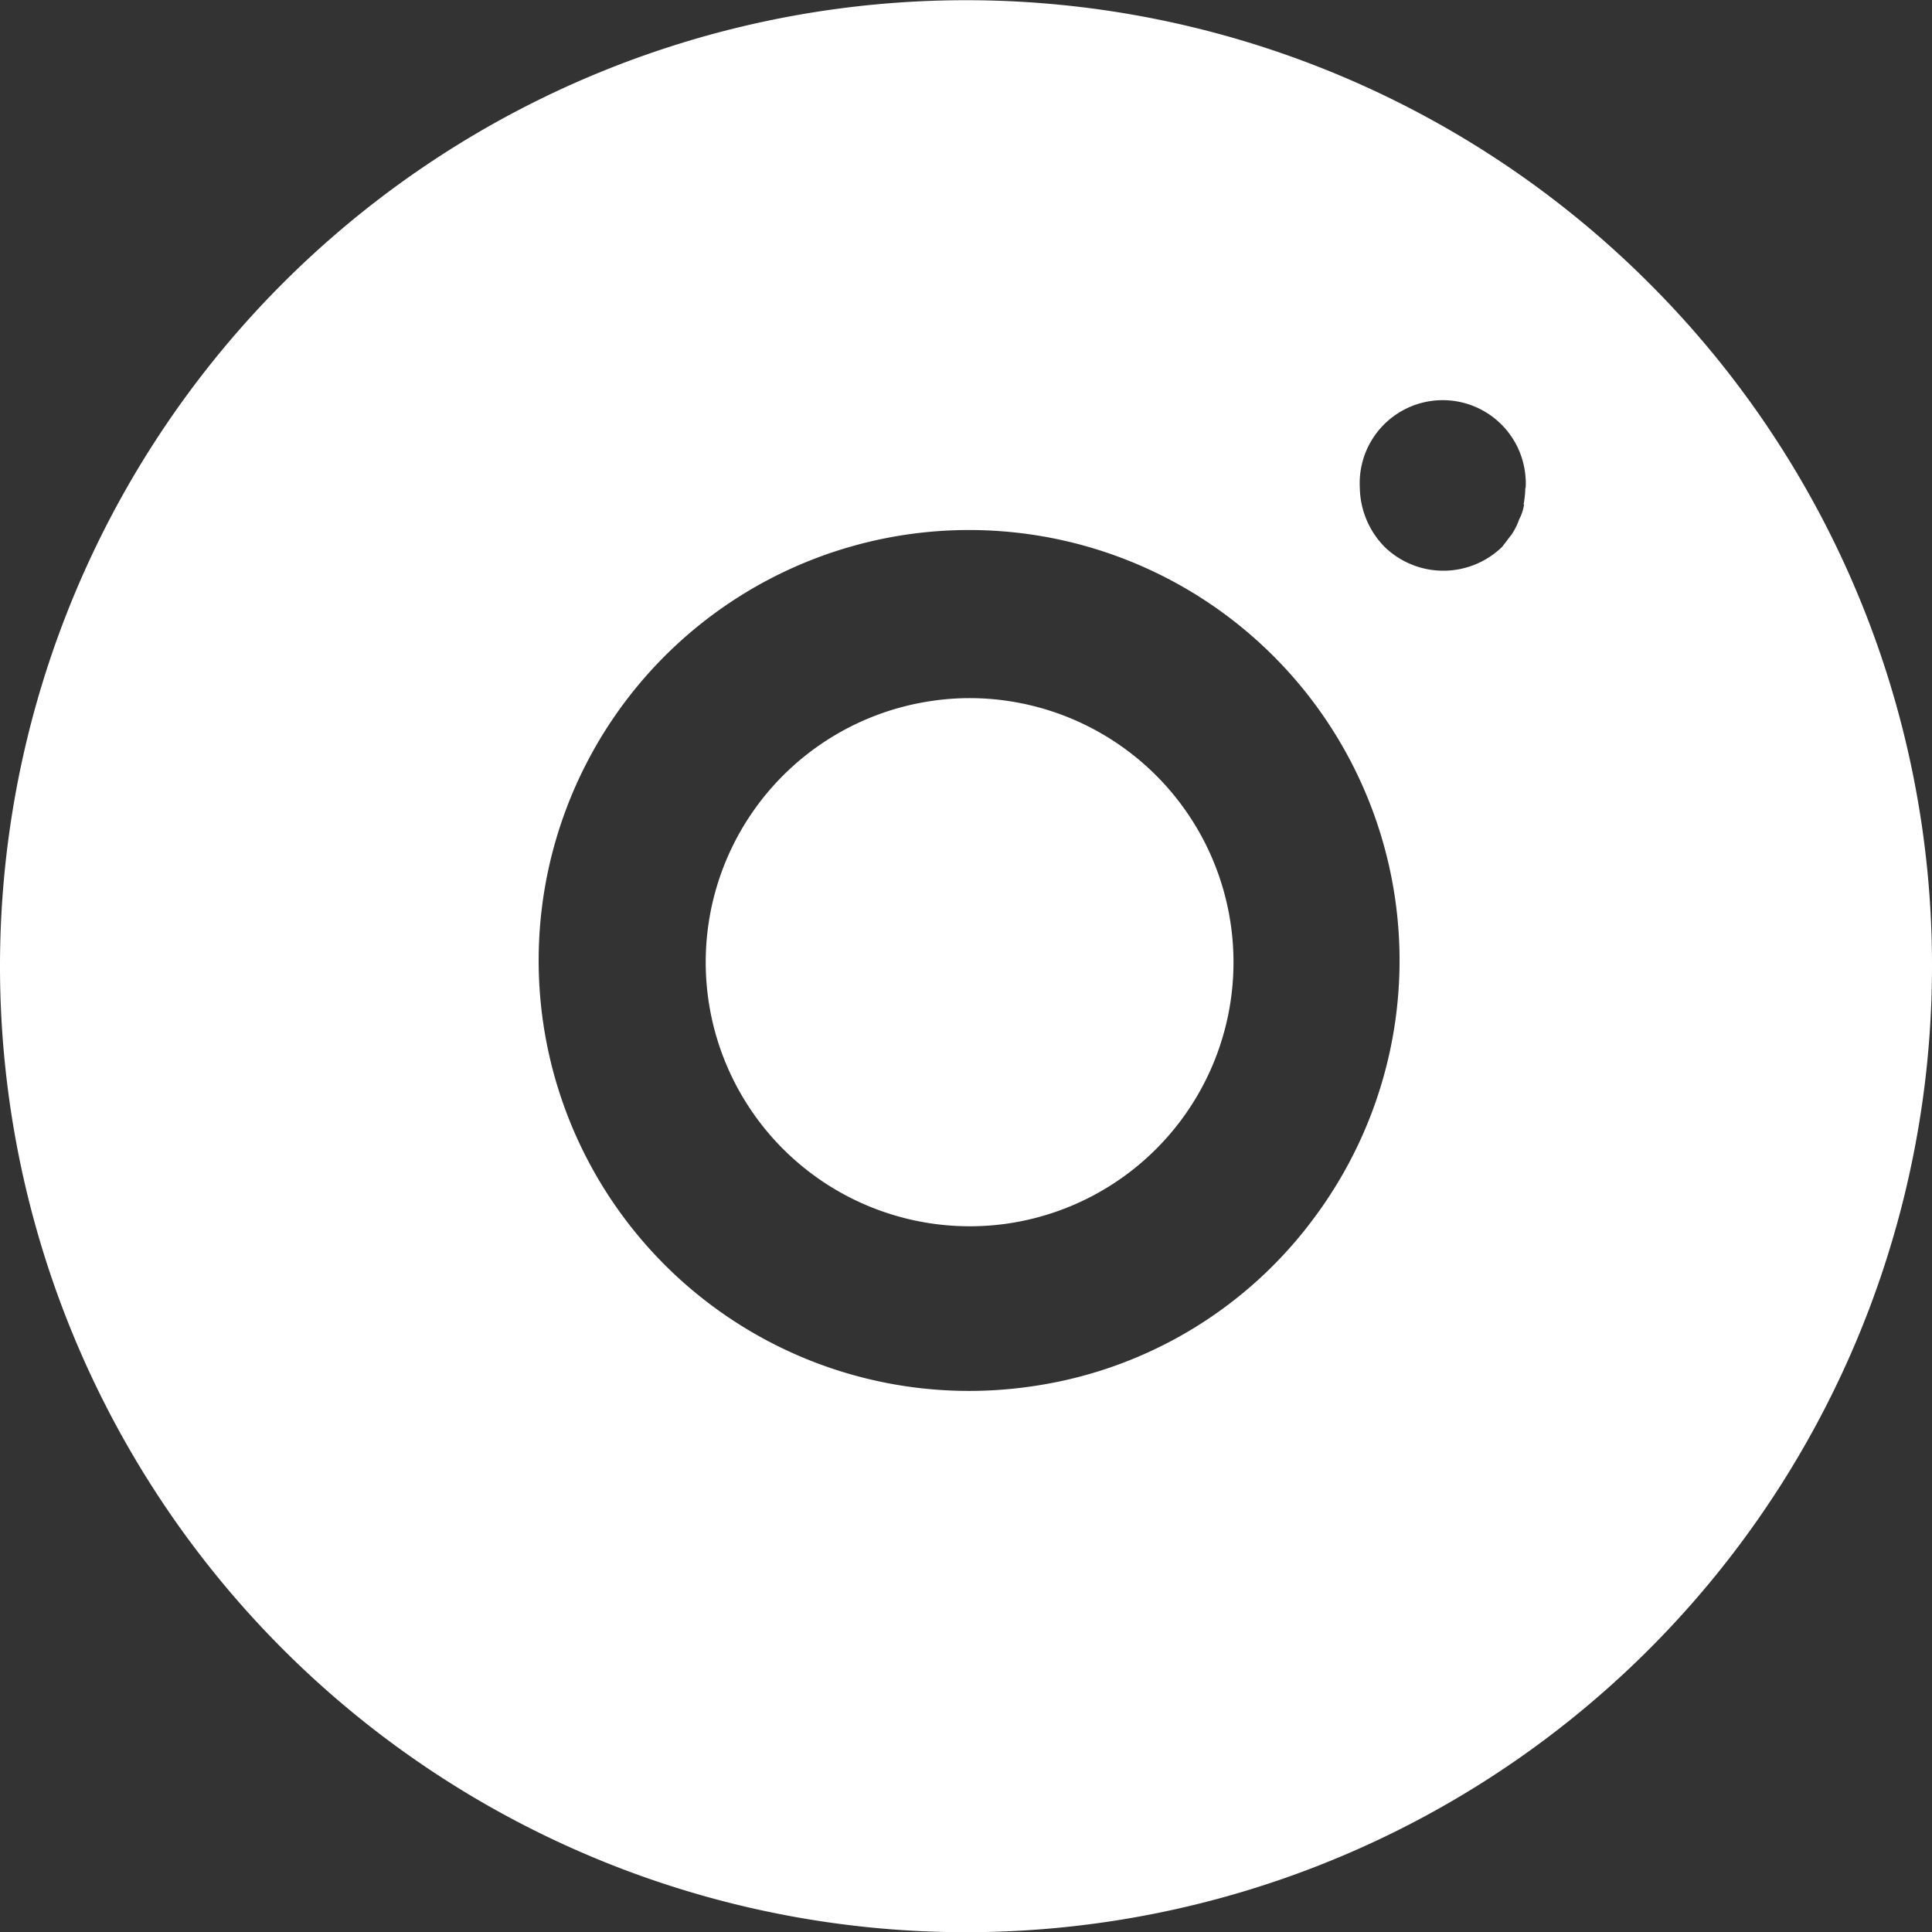
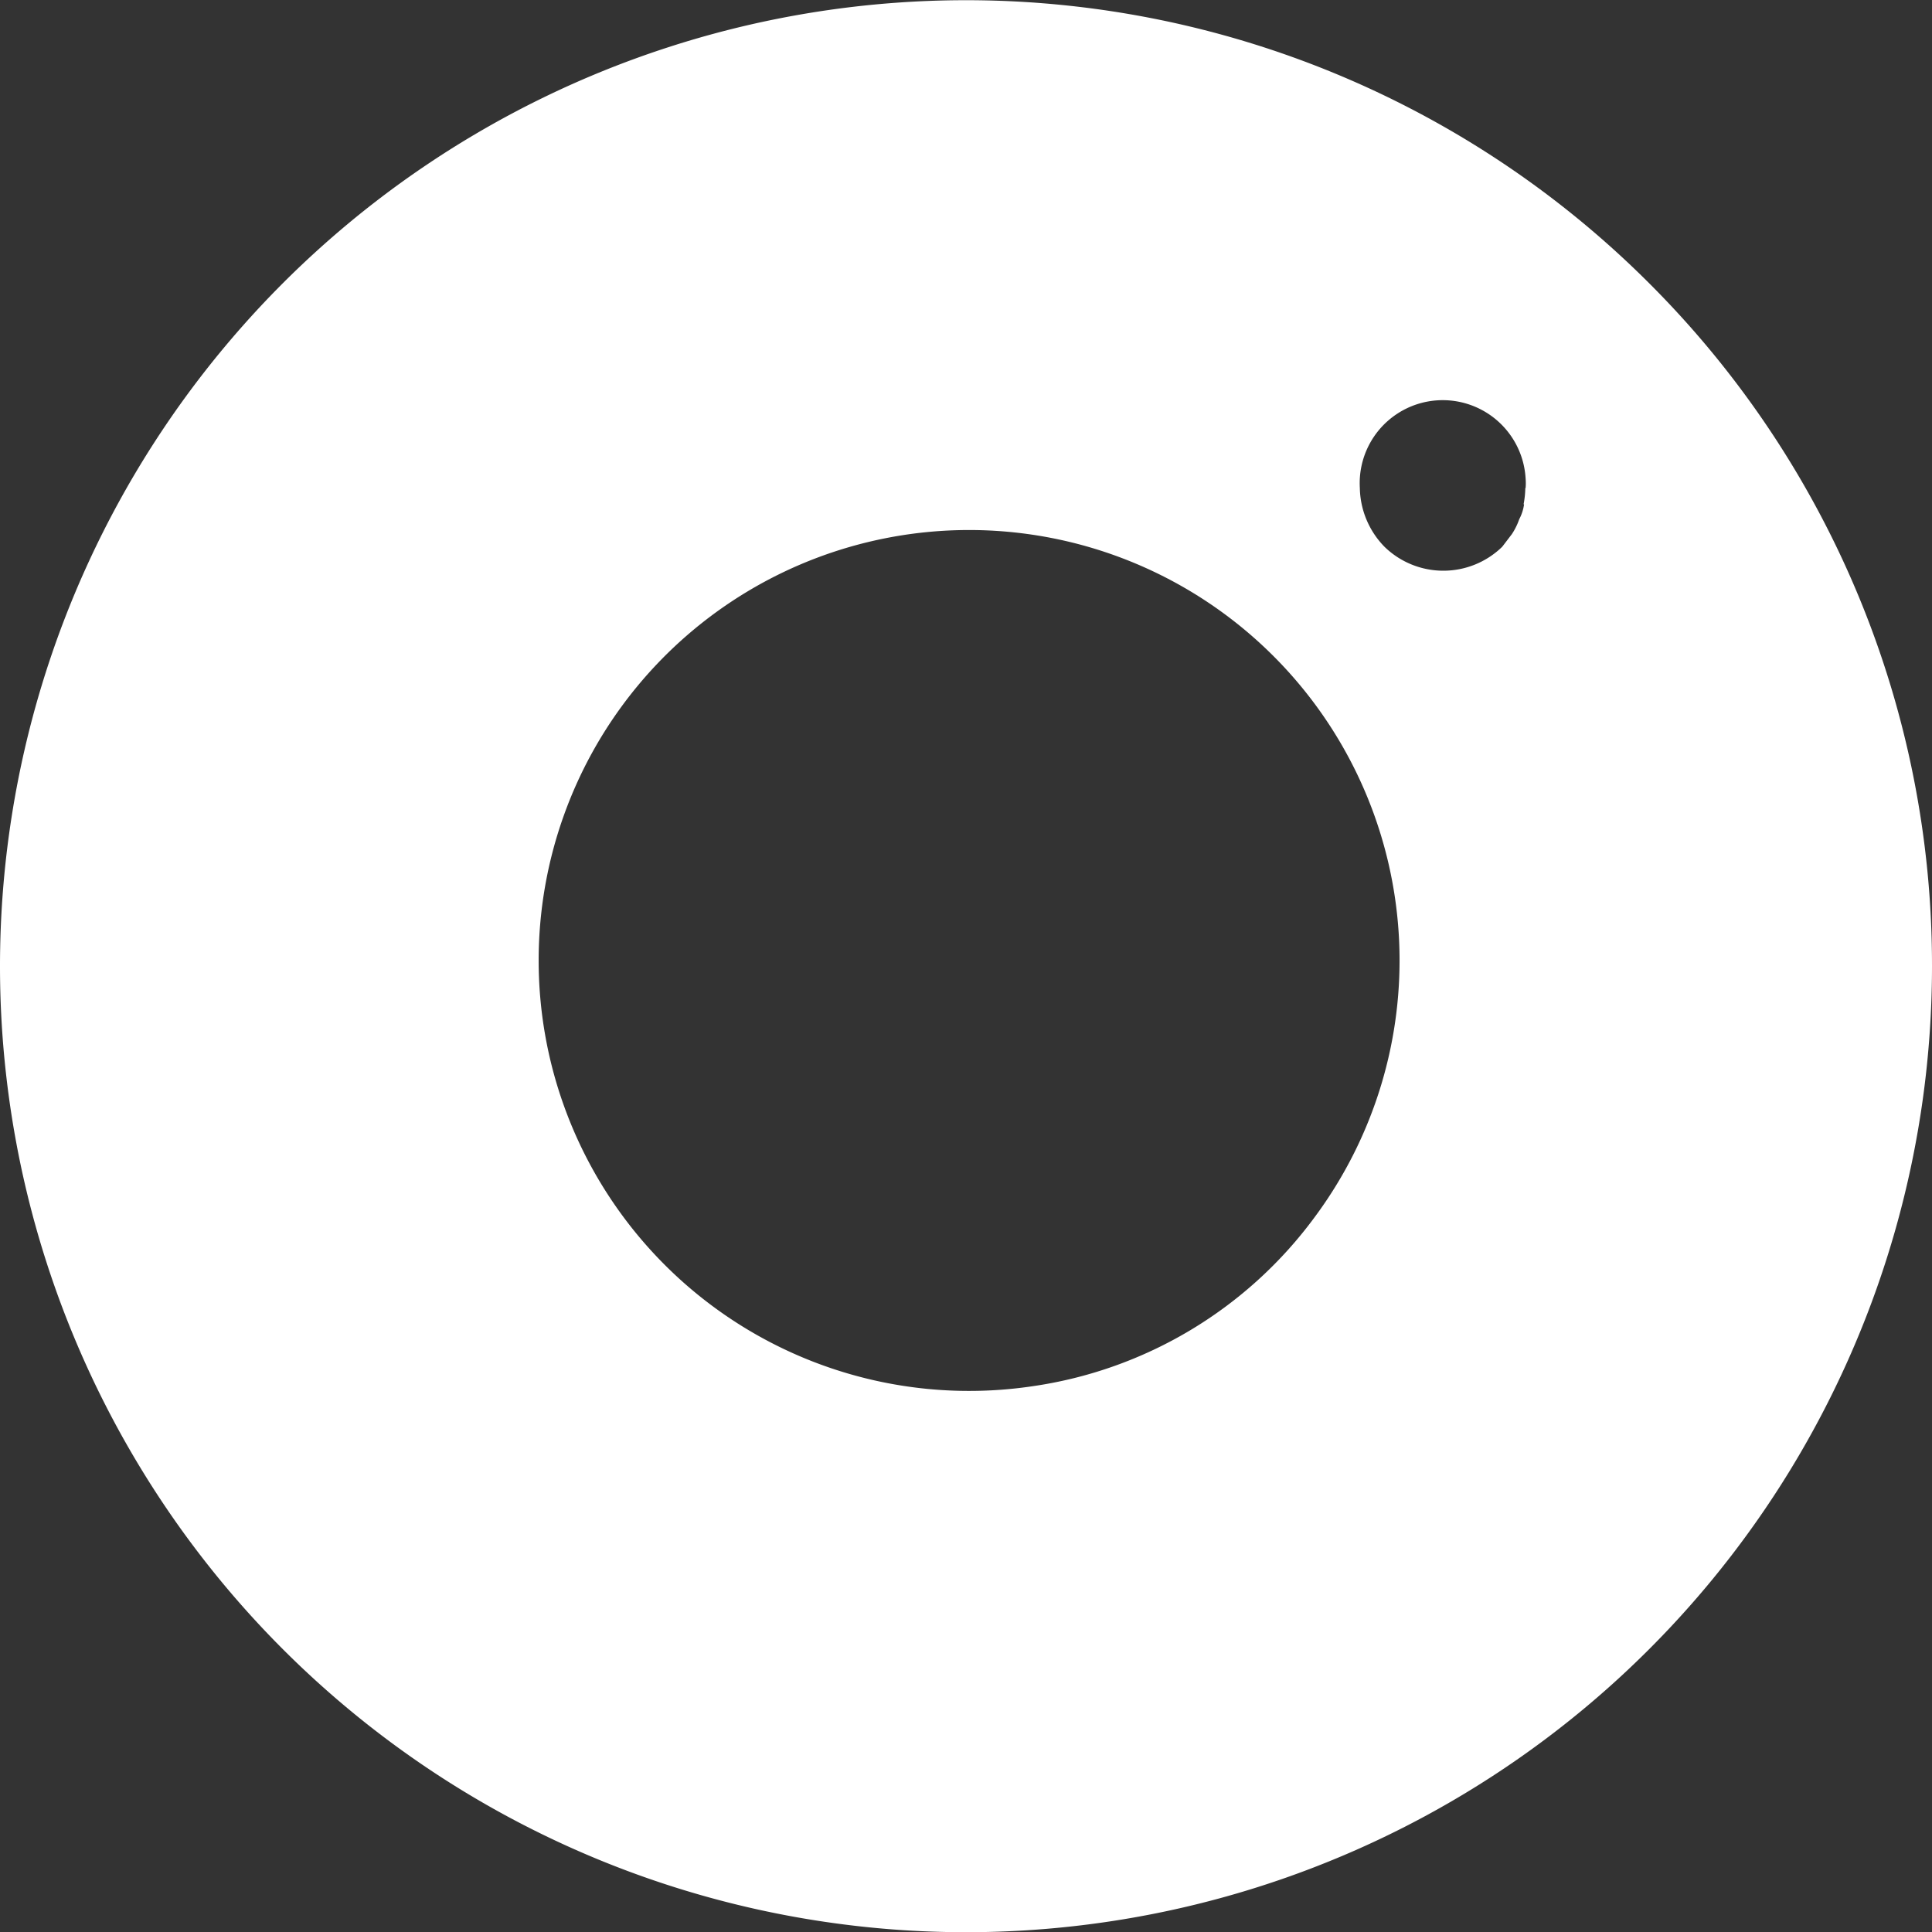
<svg xmlns="http://www.w3.org/2000/svg" id="Instagram" width="20" height="20" viewBox="0 0 20 20">
  <rect x="0" y="0" width="20" height="20" fill="#333333" stroke="none" />
-   <path id="Tracciato_91" data-name="Tracciato 91" d="M167.359,34.117a2.733,2.733,0,1,1-.8-5.408,2.673,2.673,0,0,1,.8,0,2.734,2.734,0,0,1,0,5.408" transform="translate(-156.92 -21.452)" fill="#fff" />
  <path id="Tracciato_92" data-name="Tracciato 92" d="M152.35,2.969a10,10,0,1,0,2.93,7.07,9.97,9.97,0,0,0-2.93-7.07m-3.46,9.669a4.406,4.406,0,0,1-2.92,1.751,4.456,4.456,0,1,1,2.92-1.751m2.18-7.547a.962.962,0,0,1-.018.169h.005a.462.462,0,0,1-.05.154.682.682,0,0,1-.076.154l-.1.131a.873.873,0,0,1-1.219,0,.892.892,0,0,1-.255-.608.859.859,0,0,1,1.716-.1.6.6,0,0,1,0,.1" transform="translate(-135.28 -0.039)" fill="#fff" />
</svg>